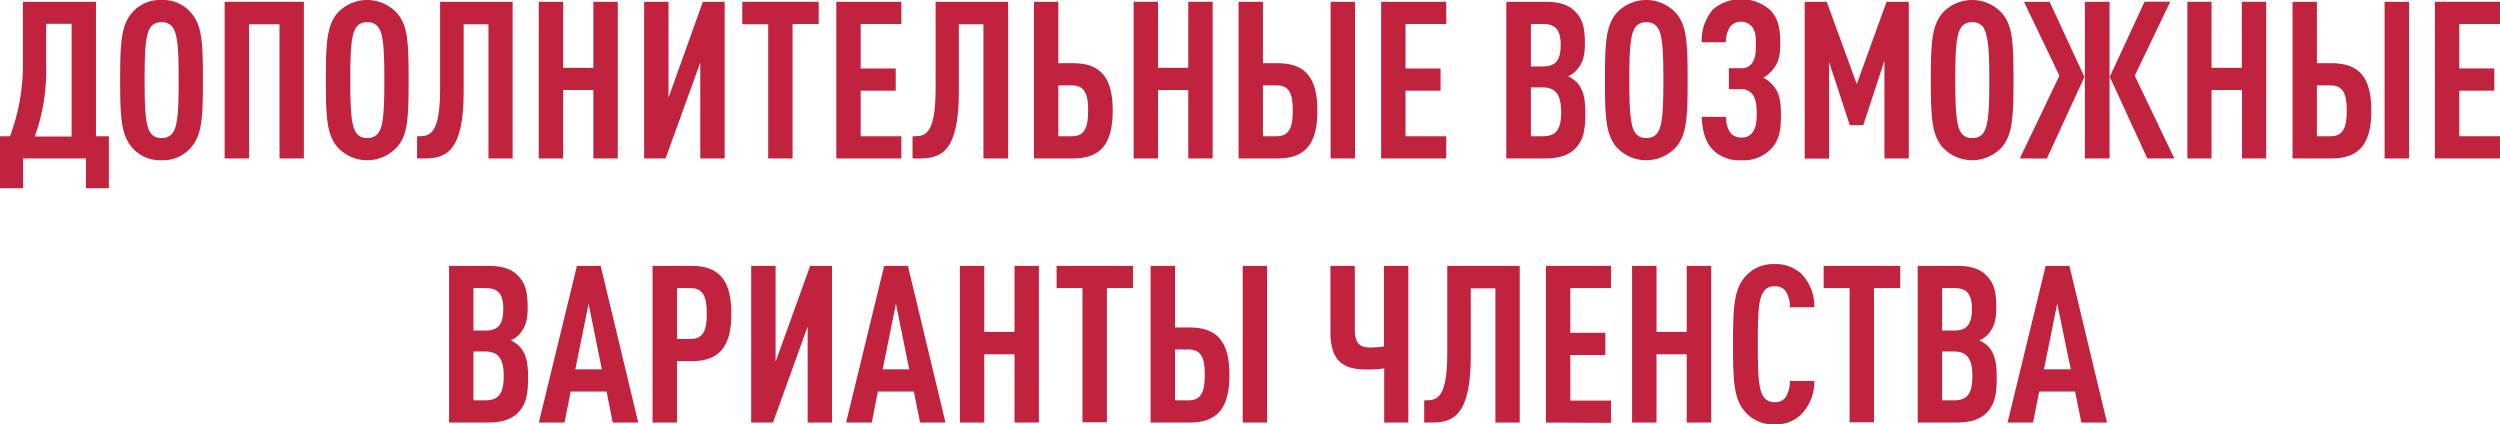
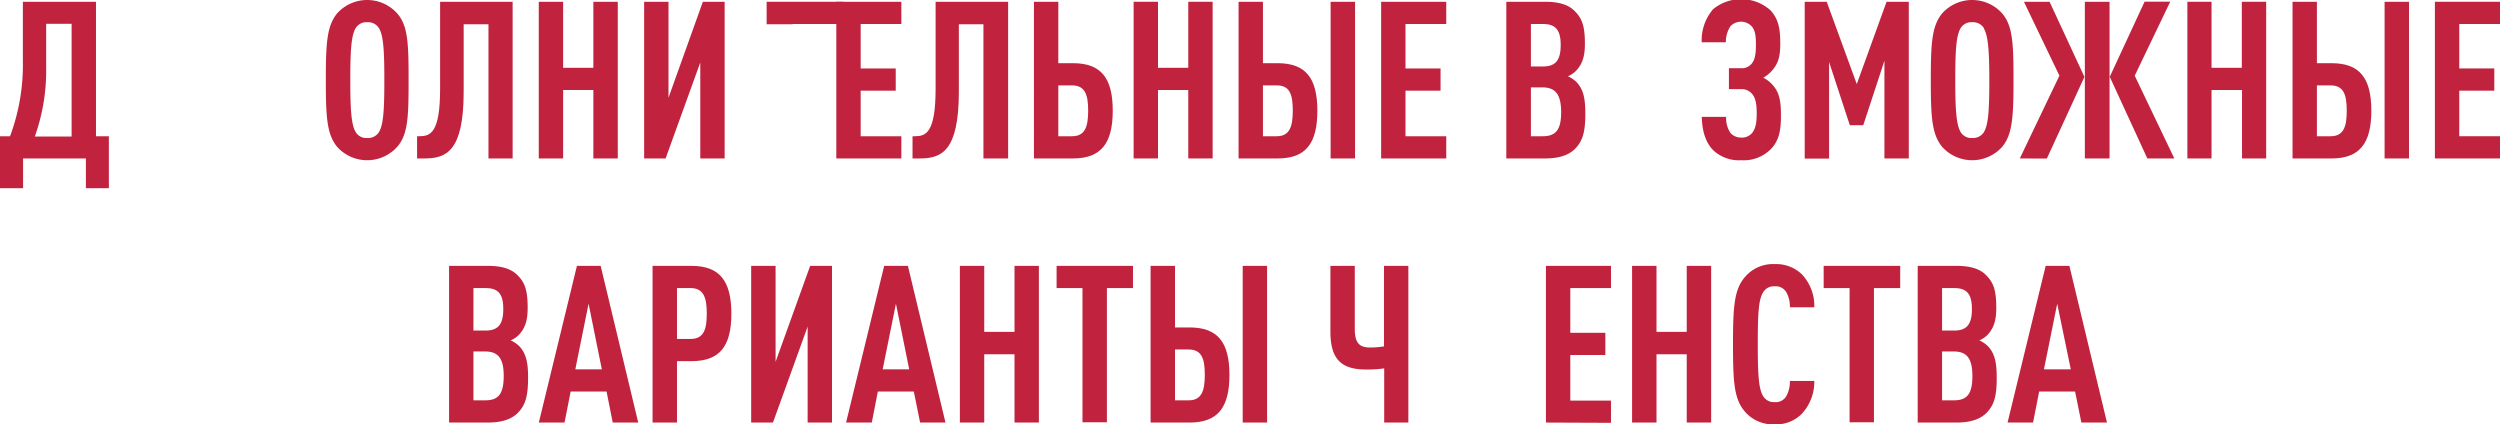
<svg xmlns="http://www.w3.org/2000/svg" viewBox="0 0 465.74 79.05">
  <defs>
    <style>.cls-1{fill:#c1233f;}</style>
  </defs>
  <g id="Layer_2" data-name="Layer 2">
    <g id="_7_блок" data-name="7 блок">
      <path class="cls-1" d="M16,35.06V29.52H4.3v5.54H0V25.38H1.87A38.15,38.15,0,0,0,4.26,11.23V.33H17.88V25.38h2.4v9.68ZM13.34,4.43H8.6v8a36.69,36.69,0,0,1-2.11,13h6.85Z" />
-       <path class="cls-1" d="M35.69,27.35a6.84,6.84,0,0,1-5.6,2.5,6.84,6.84,0,0,1-5.6-2.5c-1.9-2.34-2.11-5.5-2.11-12.43S22.59,4.84,24.49,2.5A6.84,6.84,0,0,1,30.09,0a6.84,6.84,0,0,1,5.6,2.5C37.63,4.8,37.8,8,37.8,14.92S37.63,25.05,35.69,27.35ZM32.28,5.25a2.37,2.37,0,0,0-2.19-1.11,2.32,2.32,0,0,0-2.15,1.11c-.85,1.39-1,4.34-1,9.67s.16,8.29,1,9.68a2.32,2.32,0,0,0,2.15,1.11,2.37,2.37,0,0,0,2.19-1.11c.85-1.39,1-4.35,1-9.68S33.13,6.64,32.28,5.25Z" />
-       <path class="cls-1" d="M52.07,29.52v-25H46.39V29.52H41.85V.33H56.61V29.52Z" />
      <path class="cls-1" d="M74,27.35a7.52,7.52,0,0,1-11.2,0c-1.9-2.34-2.1-5.5-2.1-12.43s.2-10.08,2.1-12.42A7.52,7.52,0,0,1,74,2.5C76,4.8,76.12,8,76.12,14.92S76,25.05,74,27.35ZM70.6,5.25a2.37,2.37,0,0,0-2.19-1.11,2.32,2.32,0,0,0-2.15,1.11c-.85,1.39-1,4.34-1,9.67s.16,8.29,1,9.68a2.32,2.32,0,0,0,2.15,1.11A2.37,2.37,0,0,0,70.6,24.6c.85-1.39,1-4.35,1-9.68S71.45,6.64,70.6,5.25Z" />
      <path class="cls-1" d="M91,29.52v-25H86.38V17.06c0,11.23-3.29,12.46-7.35,12.46H77.7V25.38h.4c2.07,0,3.89-.57,3.89-8.86V.33H95.5V29.52Z" />
      <path class="cls-1" d="M110.54,29.52V16.77h-5.63V29.52h-4.54V.33h4.54v12.3h5.63V.33h4.55V29.52Z" />
      <path class="cls-1" d="M120,29.52V.33h4.54V18.2L130.94.33H135V29.52h-4.54V11.64L124,29.52Z" />
-       <path class="cls-1" d="M147.65,4.47V29.52h-4.54v-25h-4.83V.33h14.24V4.47Z" />
+       <path class="cls-1" d="M147.65,4.47V29.52v-25h-4.83V.33h14.24V4.47Z" />
      <path class="cls-1" d="M155.8,29.52V.33h12.12V4.47h-7.58v8.28h6.53v4.14h-6.53v8.49h7.58v4.14Z" />
      <path class="cls-1" d="M183.21,29.52v-25h-4.58V17.06c0,11.23-3.29,12.46-7.34,12.46H170V25.38h.41c2.06,0,3.89-.57,3.89-8.86V.33h13.51V29.52Z" />
      <path class="cls-1" d="M199.88,29.52h-7.26V.33h4.54V11.77h2.72c5.23,0,7.42,2.74,7.42,8.85S205.11,29.52,199.88,29.52Zm-.16-13.61h-2.56v9.47h2.56c2.43,0,3-1.8,3-4.76S202.15,15.91,199.72,15.91Z" />
      <path class="cls-1" d="M221.37,29.52V16.77h-5.64V29.52h-4.54V.33h4.54v12.3h5.64V.33h4.54V29.52Z" />
      <path class="cls-1" d="M238,29.52h-7.26V.33h4.54V11.77H238c5.23,0,7.42,2.74,7.42,8.85S243.27,29.52,238,29.52Zm-.16-13.61h-2.56v9.47h2.56c2.43,0,3-1.8,3-4.76S240.31,15.91,237.88,15.91Zm10.05,13.61V.33h4.55V29.52Z" />
      <path class="cls-1" d="M257.3,29.52V.33h12.13V4.47h-7.59v8.28h6.53v4.14h-6.53v8.49h7.59v4.14Z" />
      <path class="cls-1" d="M293.47,27.68c-1.21,1.23-3,1.84-5.68,1.84h-7.17V.33h7.22c2.67,0,4.42.57,5.59,1.8,1.34,1.36,1.83,2.83,1.83,6,0,2.09-.33,3.69-1.67,5.08a4.44,4.44,0,0,1-1.5,1,5.59,5.59,0,0,1,1.59,1.06c1.33,1.4,1.66,3.16,1.66,5.87C295.34,24.6,294.85,26.24,293.47,27.68Zm-6-23.21h-2.27v7.91h2.27c2.35,0,3.28-1.19,3.28-4S289.78,4.47,287.43,4.47Zm-.08,11.81h-2.19v9.1h2.19c2.43,0,3.45-1.15,3.45-4.55C290.8,17.59,289.78,16.28,287.35,16.28Z" />
-       <path class="cls-1" d="M312.29,27.35a7.52,7.52,0,0,1-11.2,0c-1.9-2.34-2.1-5.5-2.1-12.43s.2-10.08,2.1-12.42a7.52,7.52,0,0,1,11.2,0c1.94,2.3,2.11,5.5,2.11,12.42S314.23,25.05,312.29,27.35Zm-3.41-22.1a2.37,2.37,0,0,0-2.19-1.11,2.32,2.32,0,0,0-2.15,1.11c-.85,1.39-1,4.34-1,9.67s.16,8.29,1,9.68a2.32,2.32,0,0,0,2.15,1.11,2.37,2.37,0,0,0,2.19-1.11c.85-1.39,1-4.35,1-9.68S309.73,6.64,308.88,5.25Z" />
      <path class="cls-1" d="M330,27.68a7.11,7.11,0,0,1-5.6,2.17A7,7,0,0,1,319.18,28c-1.42-1.43-2.07-3.52-2.15-6.23h4.54a5,5,0,0,0,.81,3,2.63,2.63,0,0,0,2,.86,2.46,2.46,0,0,0,2-.82c.69-.82.89-2,.89-3.65,0-2.13-.32-3.12-1-3.81a2.48,2.48,0,0,0-1.91-.74h-2.27v-3.9h2.27a2.39,2.39,0,0,0,1.83-.69c.65-.7.93-1.6.93-3.65,0-1.68-.12-2.71-.81-3.49a2.72,2.72,0,0,0-3.93,0,5.26,5.26,0,0,0-.86,3h-4.5a8.88,8.88,0,0,1,2.11-6.15,8.21,8.21,0,0,1,10.67.16c1.46,1.56,1.86,3.32,1.86,6.23,0,2.3-.36,3.53-1.25,4.68a6.43,6.43,0,0,1-1.91,1.68,5.87,5.87,0,0,1,1.95,1.6c.89,1.1,1.33,2.46,1.33,5.16C331.83,24.35,331.39,26.16,330,27.68Z" />
      <path class="cls-1" d="M351.06,29.52V11.32l-3.94,12h-2.51l-3.86-11.77v18h-4.54V.33h4.1l5.6,15.33L351.46.33h4.14V29.52Z" />
      <path class="cls-1" d="M373,27.35a7.51,7.51,0,0,1-11.19,0c-1.91-2.34-2.11-5.5-2.11-12.43s.2-10.08,2.11-12.42A7.51,7.51,0,0,1,373,2.5c1.95,2.3,2.11,5.5,2.11,12.42S374.9,25.05,373,27.35Zm-3.4-22.1a2.39,2.39,0,0,0-2.19-1.11,2.3,2.3,0,0,0-2.15,1.11c-.85,1.39-1,4.34-1,9.67s.17,8.29,1,9.68a2.3,2.3,0,0,0,2.15,1.11,2.39,2.39,0,0,0,2.19-1.11c.85-1.39,1-4.35,1-9.68S370.4,6.64,369.55,5.25Z" />
      <path class="cls-1" d="M376.28,29.52l7.38-15.42L377.05.33h4.78l6.49,14-7,15.21Zm12.12,0V.33H393V29.52Zm11.64,0-7-15.21,6.49-14h4.78L397.69,14.1l7.38,15.42Z" />
      <path class="cls-1" d="M417.68,29.52V16.77H412V29.52H407.5V.33H412v12.3h5.64V.33h4.54V29.52Z" />
      <path class="cls-1" d="M434.35,29.52h-7.26V.33h4.54V11.77h2.72c5.23,0,7.42,2.74,7.42,8.85S439.58,29.52,434.35,29.52Zm-.16-13.61h-2.56v9.47h2.56c2.43,0,3-1.8,3-4.76S436.62,15.91,434.19,15.91Zm10.05,13.61V.33h4.55V29.52Z" />
      <path class="cls-1" d="M453.61,29.52V.33h12.13V4.47h-7.59v8.28h6.53v4.14h-6.53v8.49h7.59v4.14Z" />
      <path class="cls-1" d="M96.51,76.88c-1.21,1.23-3,1.84-5.67,1.84H83.66V49.53h7.22c2.67,0,4.42.57,5.59,1.8,1.34,1.36,1.83,2.83,1.83,6,0,2.09-.33,3.69-1.67,5.08a4.44,4.44,0,0,1-1.5,1,5.59,5.59,0,0,1,1.59,1.06c1.33,1.4,1.66,3.16,1.66,5.87C98.38,73.8,97.89,75.44,96.51,76.88Zm-6-23.21H88.2v7.91h2.27c2.35,0,3.29-1.19,3.29-4S92.82,53.67,90.47,53.67Zm-.08,11.81H88.2v9.1h2.19c2.43,0,3.45-1.15,3.45-4.55C93.84,66.79,92.82,65.48,90.39,65.48Z" />
      <path class="cls-1" d="M114.15,78.72,113,72.94h-6.69l-1.14,5.78h-4.79l7.1-29.19h4.42l7,29.19Zm-4.5-22.14L107.18,68.8h4.94Z" />
      <path class="cls-1" d="M128.83,67.28h-2.71V78.72h-4.55V49.53h7.26c5.23,0,7.42,2.79,7.42,8.9S134.06,67.28,128.83,67.28Zm-.16-13.61h-2.55v9.47h2.55c2.43,0,3-1.76,3-4.71S131.1,53.67,128.67,53.67Z" />
      <path class="cls-1" d="M139.94,78.72V49.53h4.55V67.4l6.44-17.87H155V78.72h-4.54V60.84L144,78.72Z" />
      <path class="cls-1" d="M171.41,78.72l-1.17-5.78h-6.7l-1.13,5.78h-4.79l7.1-29.19h4.42l7,29.19Zm-4.5-22.14L164.44,68.8h4.94Z" />
      <path class="cls-1" d="M189,78.72V66h-5.64V78.72h-4.54V49.53h4.54v12.3H189V49.53h4.54V78.72Z" />
      <path class="cls-1" d="M206.21,53.67v25h-4.55v-25h-4.82V49.53h14.23v4.14Z" />
      <path class="cls-1" d="M221.61,78.72h-7.26V49.53h4.55V61h2.71c5.24,0,7.43,2.74,7.43,8.85S226.85,78.72,221.61,78.72Zm-.16-13.61H218.9v9.47h2.55c2.43,0,3-1.8,3-4.76S223.88,65.11,221.45,65.11Zm10.06,13.61V49.53h4.54V78.72Z" />
      <path class="cls-1" d="M257.87,78.72V68.63a22.9,22.9,0,0,1-3.33.21c-4.7,0-6.69-1.93-6.69-7.09V49.53h4.54V61.3c0,2.7.94,3.44,2.88,3.44a17,17,0,0,0,2.56-.21v-15h4.54V78.72Z" />
-       <path class="cls-1" d="M278.59,78.72v-25H274V66.26c0,11.23-3.29,12.46-7.34,12.46h-1.34V74.58h.4c2.07,0,3.9-.57,3.9-8.86V49.53h13.5V78.72Z" />
      <path class="cls-1" d="M288,78.72V49.53h12.12v4.14h-7.58V62h6.53v4.14h-6.53v8.49h7.58v4.14Z" />
      <path class="cls-1" d="M314.23,78.72V66H308.6V78.72h-4.55V49.53h4.55v12.3h5.63V49.53h4.55V78.72Z" />
      <path class="cls-1" d="M335.56,77.2a6.67,6.67,0,0,1-5,1.85,6.83,6.83,0,0,1-5.6-2.5c-1.91-2.3-2.11-5.5-2.11-12.43S323.07,54,325,51.7a6.83,6.83,0,0,1,5.6-2.5,6.92,6.92,0,0,1,5.07,1.89A8.6,8.6,0,0,1,338,57.24h-4.55a5.35,5.35,0,0,0-.69-2.83,2.27,2.27,0,0,0-2.14-1.07,2.3,2.3,0,0,0-2.15,1.11c-.9,1.39-1,4.34-1,9.67s.12,8.29,1,9.68a2.3,2.3,0,0,0,2.15,1.11,2.27,2.27,0,0,0,2.14-1.07,5.62,5.62,0,0,0,.69-2.87H338A8.74,8.74,0,0,1,335.56,77.2Z" />
      <path class="cls-1" d="M349.11,53.67v25h-4.54v-25h-4.83V49.53H354v4.14Z" />
      <path class="cls-1" d="M370.12,76.88c-1.22,1.23-3,1.84-5.68,1.84h-7.18V49.53h7.22c2.67,0,4.42.57,5.59,1.8,1.34,1.36,1.83,2.83,1.83,6,0,2.09-.33,3.69-1.66,5.08a4.65,4.65,0,0,1-1.5,1,5.68,5.68,0,0,1,1.58,1.06c1.34,1.4,1.66,3.16,1.66,5.87C372,73.8,371.49,75.44,370.12,76.88Zm-6.05-23.21H361.8v7.91h2.27c2.35,0,3.29-1.19,3.29-4S366.42,53.67,364.07,53.67ZM364,65.48H361.8v9.1H364c2.43,0,3.45-1.15,3.45-4.55C367.44,66.79,366.42,65.48,364,65.48Z" />
      <path class="cls-1" d="M387.75,78.72l-1.17-5.78h-6.69l-1.14,5.78H374l7.1-29.19h4.42l7,29.19Zm-4.5-22.14L380.78,68.8h5Z" />
    </g>
  </g>
</svg>